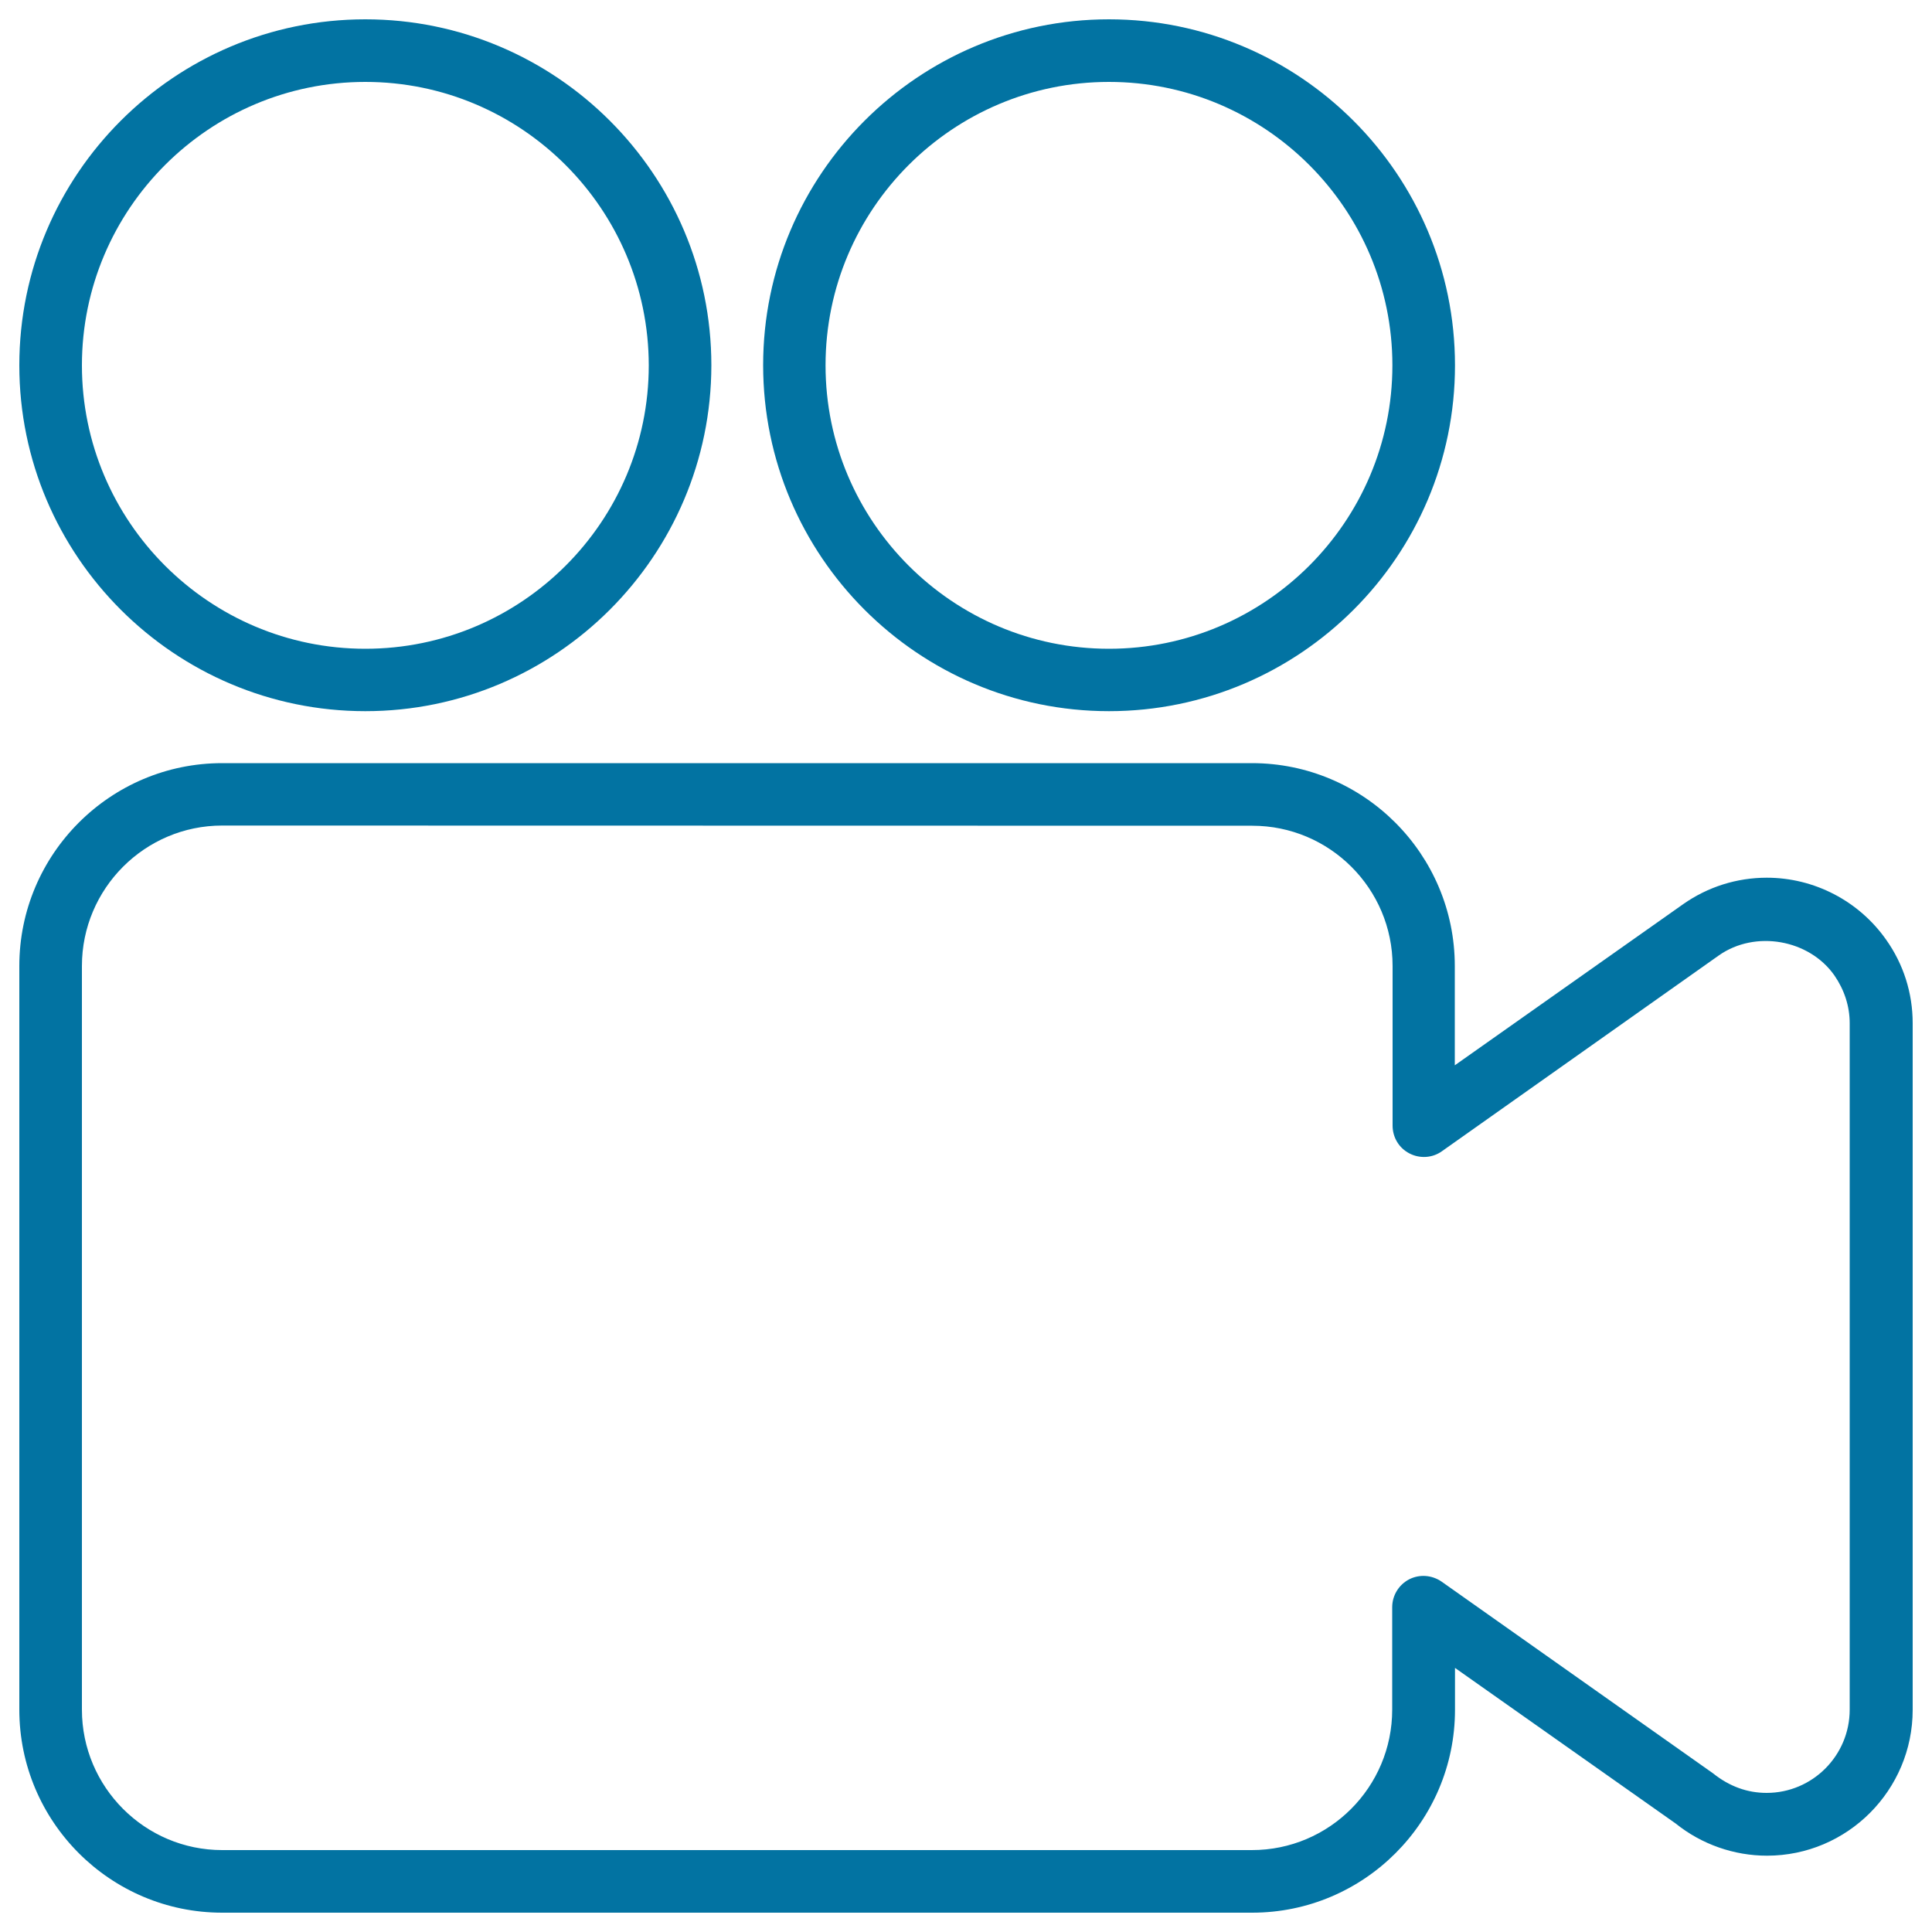
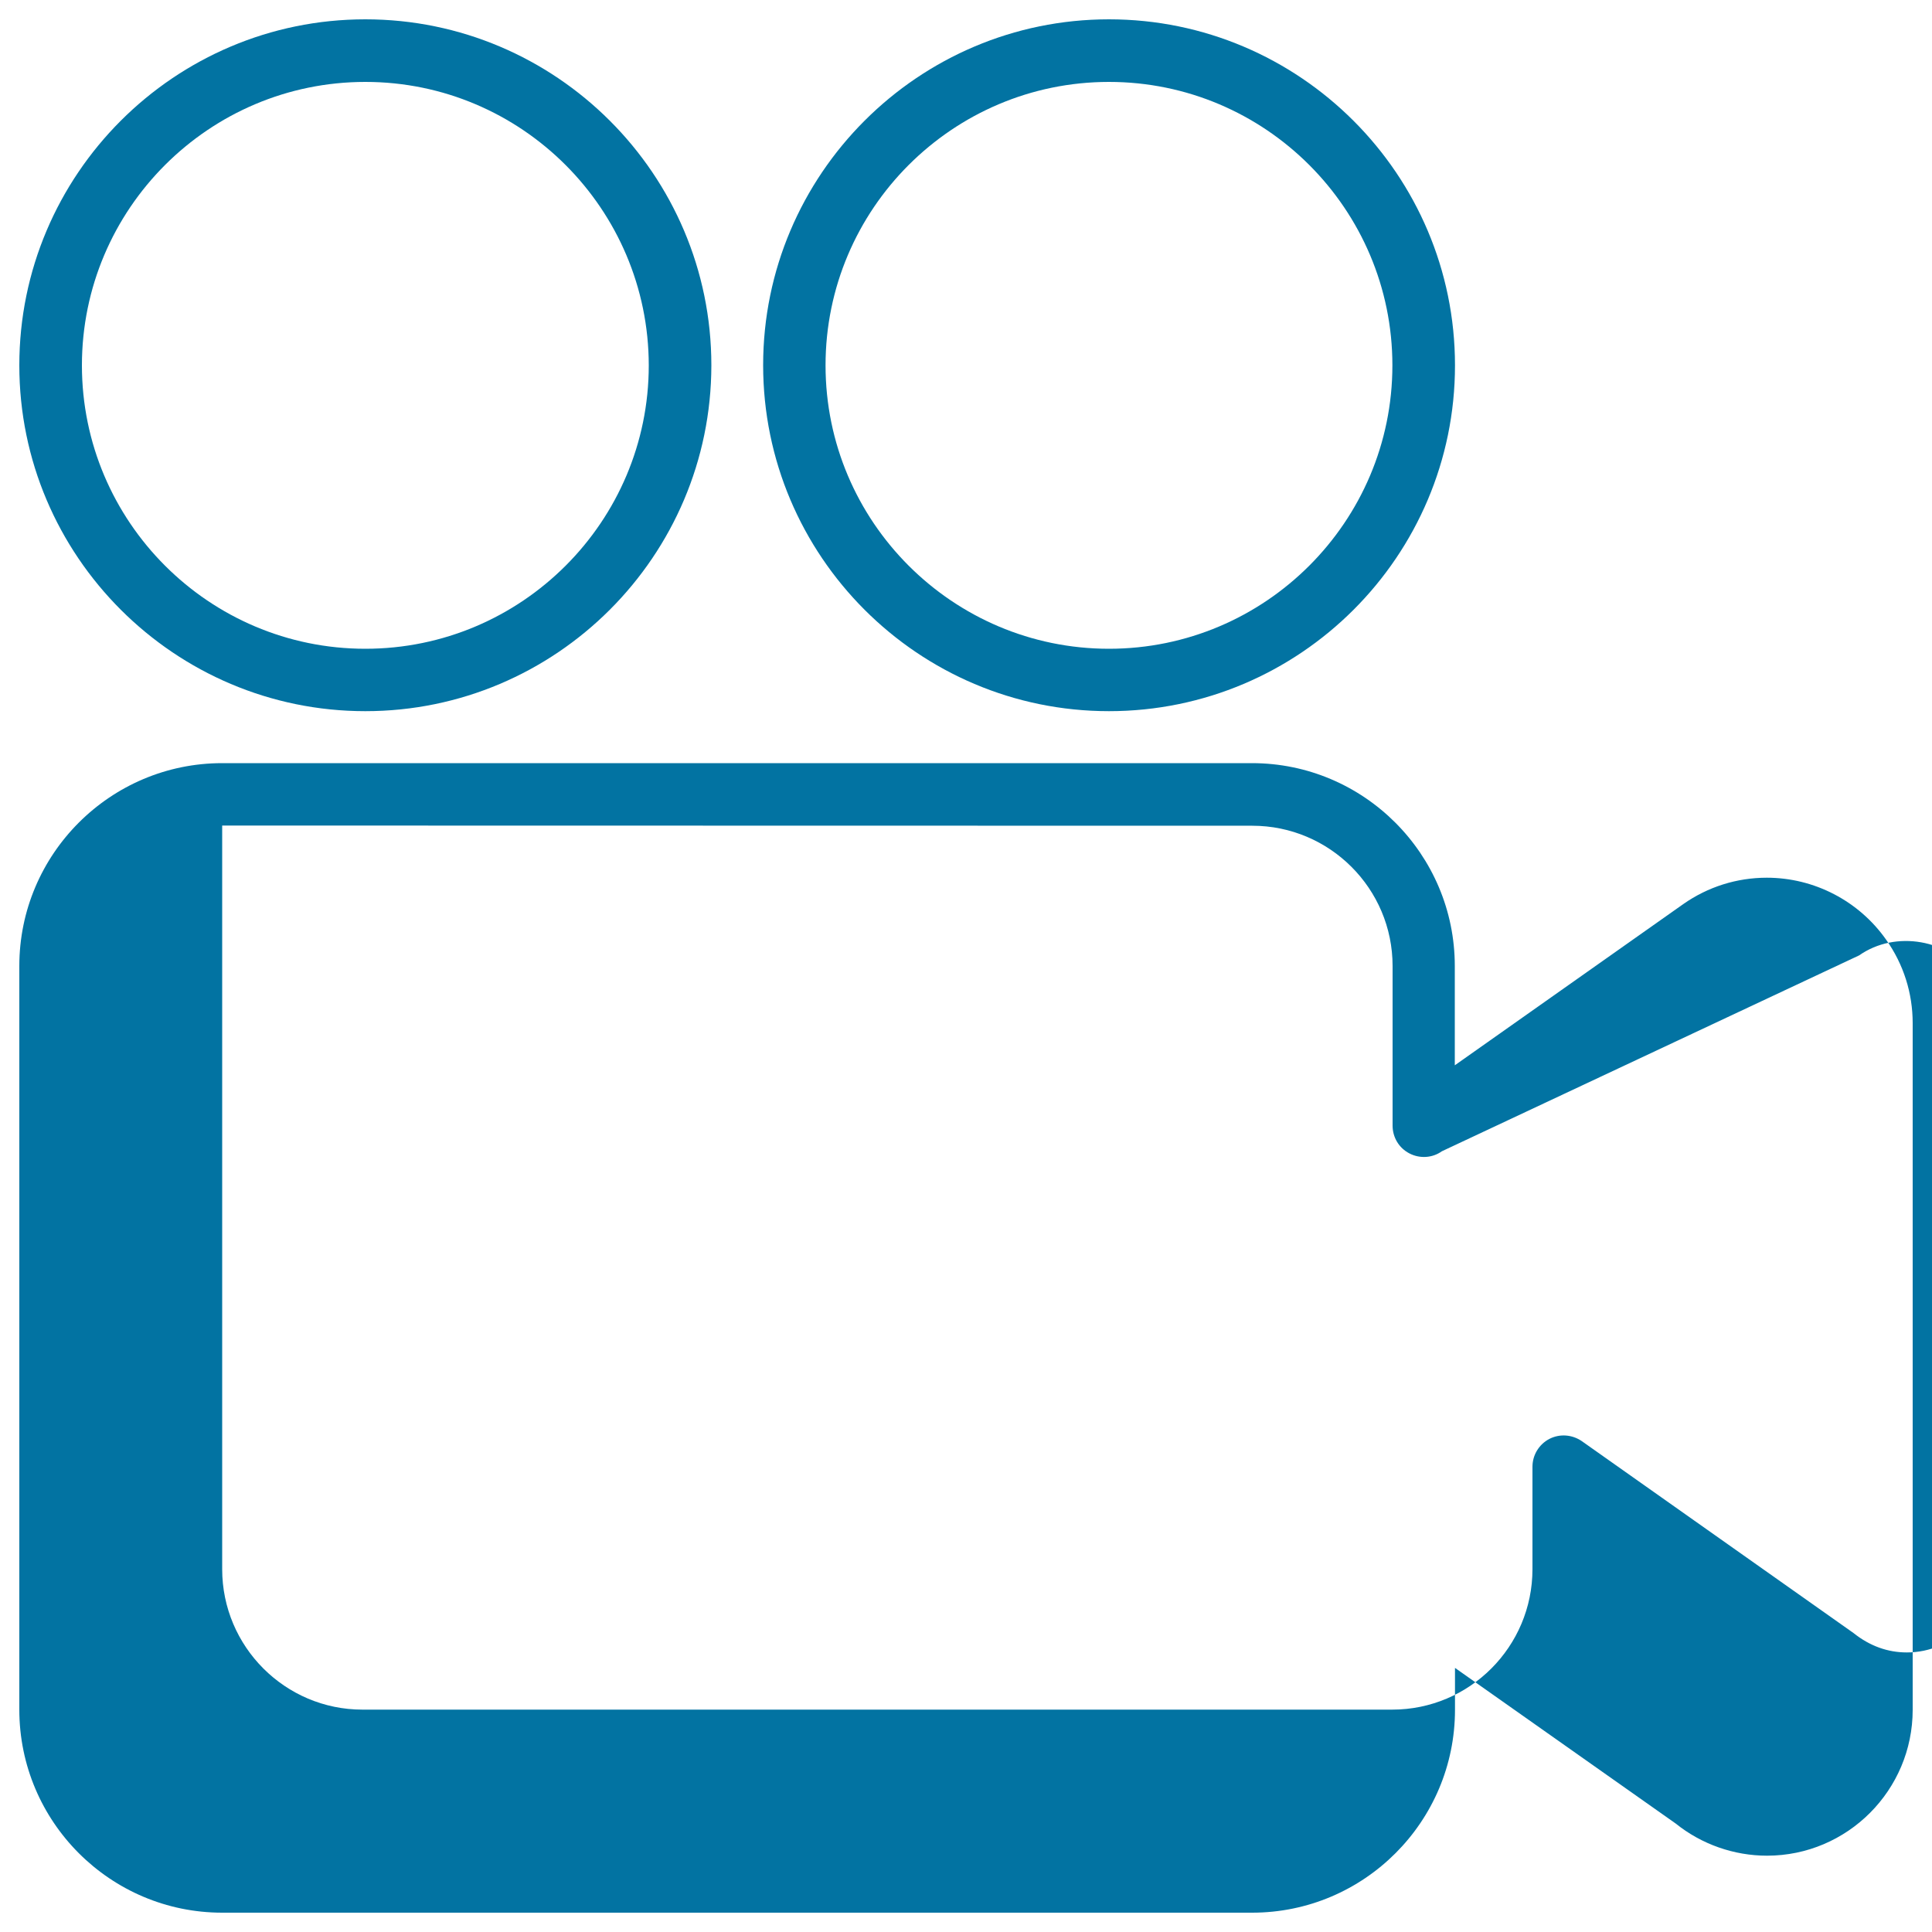
<svg xmlns="http://www.w3.org/2000/svg" viewBox="0 0 1000 1000" style="fill:#0273a2">
  <title>Video Camera Outlined Cinema Tool SVG icon</title>
  <g>
    <g>
-       <path d="M648.1,990H115c-57.9,0-105-47.1-105-105.1V500c0-57.9,47.1-105,105-105h533c57.9,0,105,47.1,105,105v51.4L871.2,468c12.8-9,27.8-13.7,43.3-13.7c24.5,0,47.6,12,61.7,32c9.1,12.8,13.8,27.8,13.8,43.3V885c0,41.6-33.8,75.5-75.4,75.5c-17.1,0-33.9-5.9-47.2-16.6l-114.3-80.6V885C753.1,942.9,706,990,648.1,990z M115,427.3c-40,0-72.6,32.6-72.6,72.7v384.9c0,40.1,32.6,72.7,72.6,72.7h533c40.1,0,72.6-32.6,72.6-72.7v-53c0-6.1,3.4-11.6,8.7-14.4c5.4-2.8,11.8-2.3,16.8,1.1l140.6,99.3c8.5,6.8,17.8,10.1,27.7,10.1c23.7,0,43-19.3,43-43.1V529.6c0-8.8-2.8-17.3-7.9-24.7c-13.1-18.7-41-23.6-59.8-10.4L746.3,595.9c-4.9,3.5-11.4,3.9-16.8,1.1c-5.4-2.8-8.7-8.3-8.7-14.4V500c0-40.1-32.6-72.6-72.6-72.6L115,427.3L115,427.3z M574,368.1c-98.7,0-179-80.3-179-179.1C395,90.3,475.3,10,574,10c98.7,0,179.1,80.3,179.1,179.1C753.1,287.8,672.8,368.1,574,368.1z M574,42.4c-80.9,0-146.7,65.8-146.7,146.7c0,80.9,65.8,146.7,146.7,146.7c80.9,0,146.7-65.8,146.7-146.7C720.7,108.2,654.9,42.4,574,42.4z M189.1,368.1c-98.7,0-179.1-80.3-179.1-179C10,90.3,90.3,10,189.1,10c98.7,0,179.1,80.3,179.1,179.1C368.1,287.8,287.8,368.1,189.1,368.1z M189.1,42.4c-80.9,0-146.7,65.8-146.7,146.7c0,80.9,65.8,146.7,146.7,146.7c80.9,0,146.7-65.8,146.7-146.7C335.7,108.2,270,42.4,189.1,42.4z" />
+       <path d="M648.1,990H115c-57.9,0-105-47.1-105-105.1V500c0-57.9,47.1-105,105-105h533c57.9,0,105,47.1,105,105v51.4L871.2,468c12.8-9,27.8-13.7,43.3-13.7c24.5,0,47.6,12,61.7,32c9.1,12.8,13.8,27.8,13.8,43.3V885c0,41.6-33.8,75.5-75.4,75.5c-17.1,0-33.9-5.9-47.2-16.6l-114.3-80.6V885C753.1,942.9,706,990,648.1,990z M115,427.3v384.9c0,40.1,32.6,72.7,72.6,72.7h533c40.1,0,72.6-32.6,72.6-72.7v-53c0-6.1,3.4-11.6,8.7-14.4c5.4-2.8,11.8-2.3,16.8,1.1l140.6,99.3c8.5,6.8,17.8,10.1,27.7,10.1c23.7,0,43-19.3,43-43.1V529.6c0-8.8-2.8-17.3-7.9-24.7c-13.1-18.7-41-23.6-59.8-10.4L746.3,595.9c-4.9,3.5-11.4,3.9-16.8,1.1c-5.4-2.8-8.7-8.3-8.7-14.4V500c0-40.1-32.6-72.6-72.6-72.6L115,427.3L115,427.3z M574,368.1c-98.7,0-179-80.3-179-179.1C395,90.3,475.3,10,574,10c98.7,0,179.1,80.3,179.1,179.1C753.1,287.8,672.8,368.1,574,368.1z M574,42.4c-80.9,0-146.7,65.8-146.7,146.7c0,80.9,65.8,146.7,146.7,146.7c80.9,0,146.7-65.8,146.7-146.7C720.7,108.2,654.9,42.4,574,42.4z M189.1,368.1c-98.7,0-179.1-80.3-179.1-179C10,90.3,90.3,10,189.1,10c98.7,0,179.1,80.3,179.1,179.1C368.1,287.8,287.8,368.1,189.1,368.1z M189.1,42.4c-80.9,0-146.7,65.8-146.7,146.7c0,80.9,65.8,146.7,146.7,146.7c80.9,0,146.7-65.8,146.7-146.7C335.7,108.2,270,42.4,189.1,42.4z" />
    </g>
  </g>
</svg>